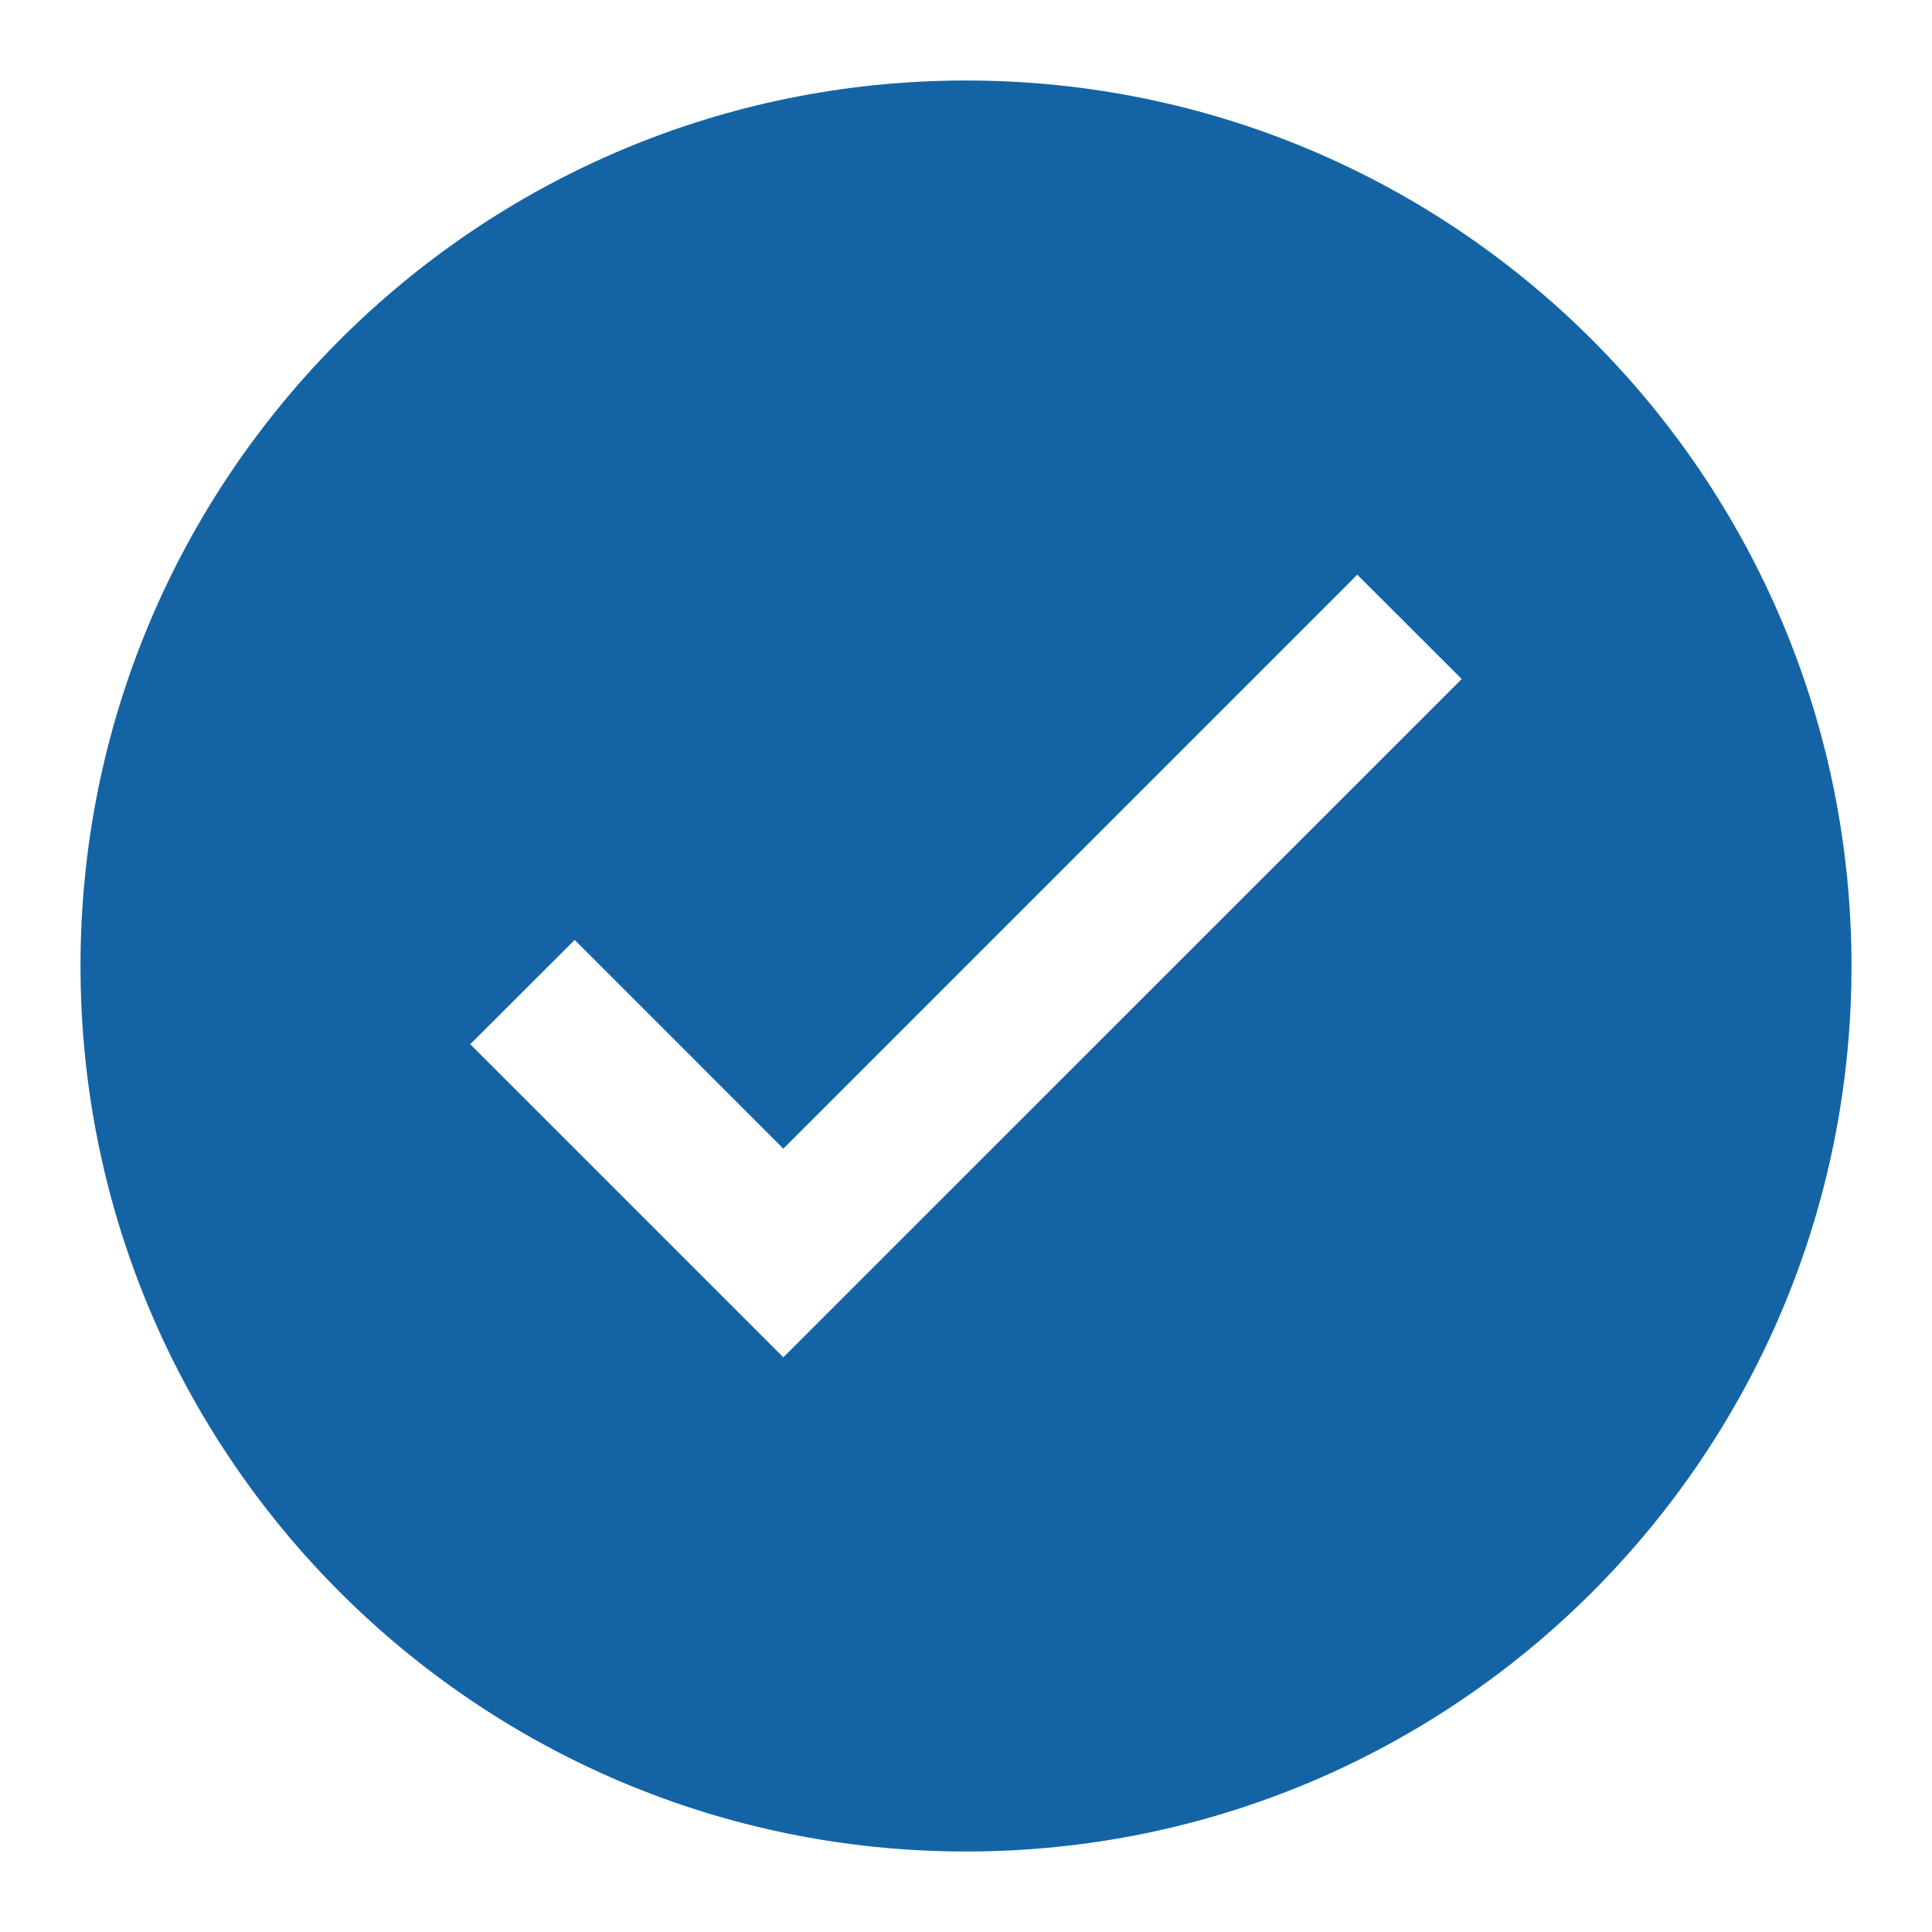
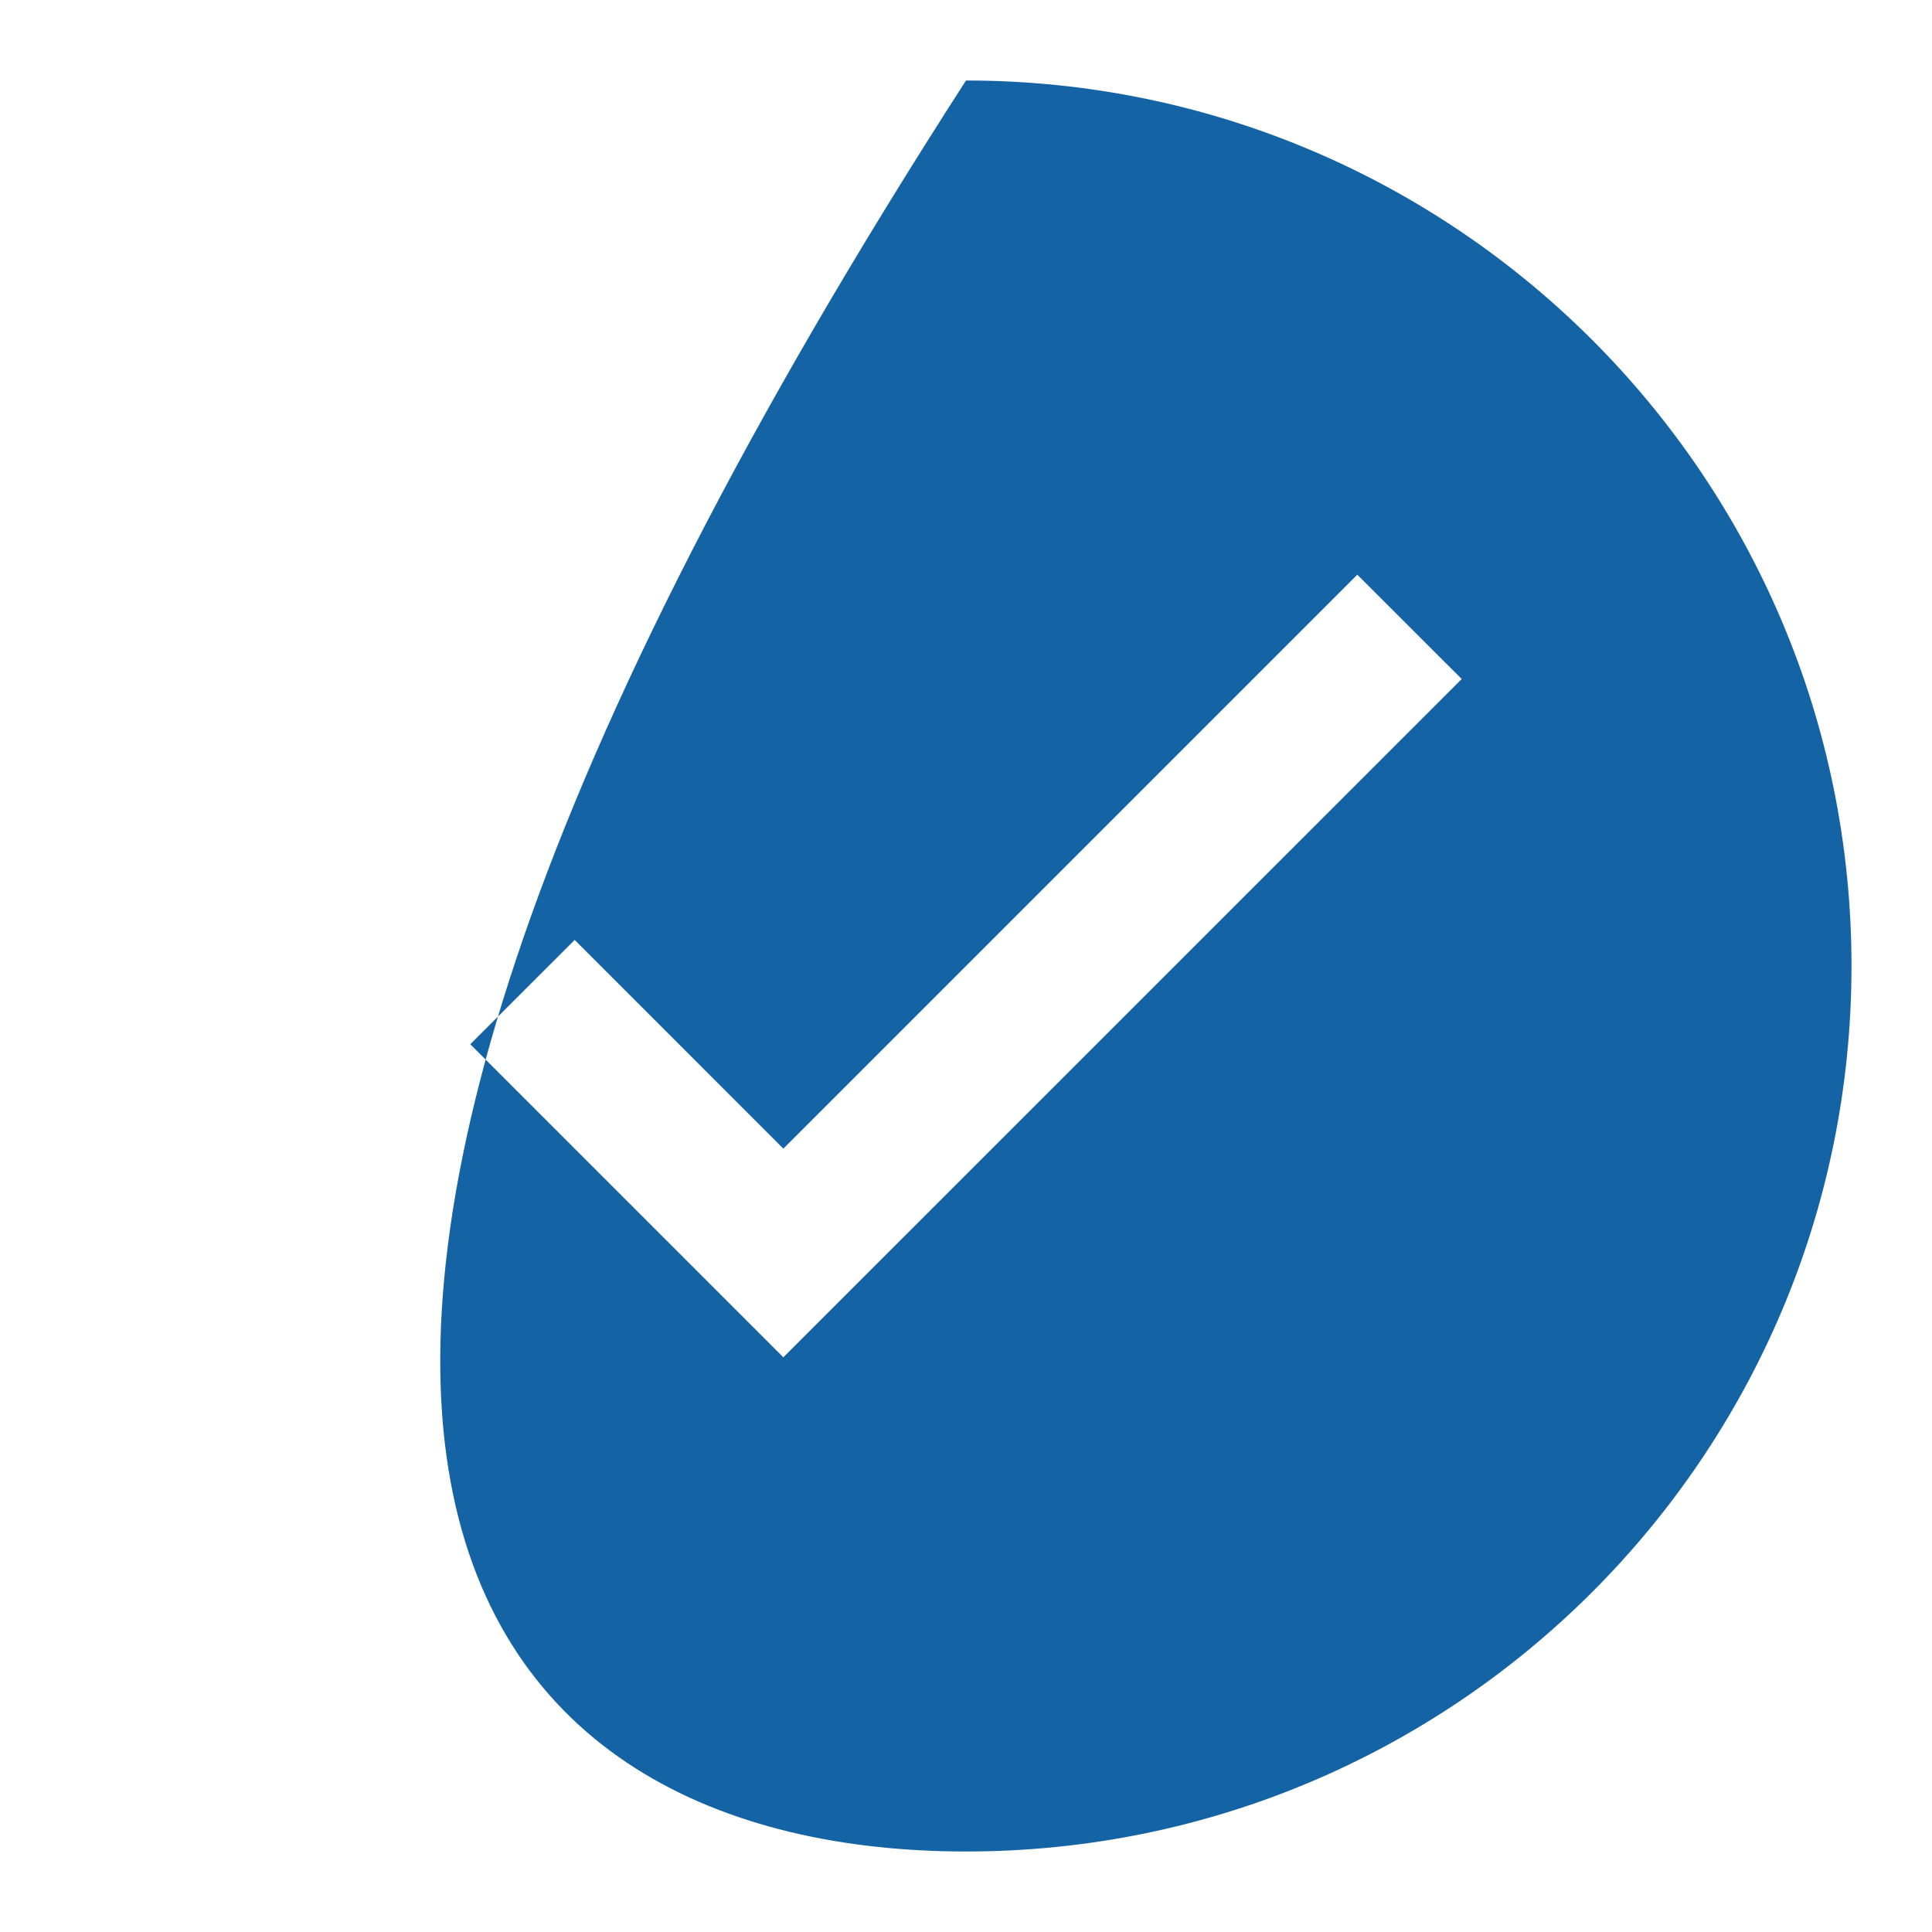
<svg xmlns="http://www.w3.org/2000/svg" width="24px" height="24px" viewBox="0 0 24 24" version="1.1">
  <title>Security and Navigation/Right</title>
  <g id="Security-and-Navigation/Right" stroke="none" stroke-width="1" fill="none" fill-rule="evenodd">
-     <path d="M11.126,15.466 L9.731,16.861 L5.842,12.972 L7.139,11.676 L9.731,14.269 L16.861,7.139 L18.158,8.435 L11.126,15.466 Z M12,1 C5.925,1 1,5.925 1,12 C1,18.075 5.925,23 12,23 C18.075,23 23,18.075 23,12 C23,5.925 18.075,1 12,1 L12,1 Z" id="🎨-Change-color-here" fill="#1464A5" />
+     <path d="M11.126,15.466 L9.731,16.861 L5.842,12.972 L7.139,11.676 L9.731,14.269 L16.861,7.139 L18.158,8.435 L11.126,15.466 Z M12,1 C1,18.075 5.925,23 12,23 C18.075,23 23,18.075 23,12 C23,5.925 18.075,1 12,1 L12,1 Z" id="🎨-Change-color-here" fill="#1464A5" />
  </g>
</svg>